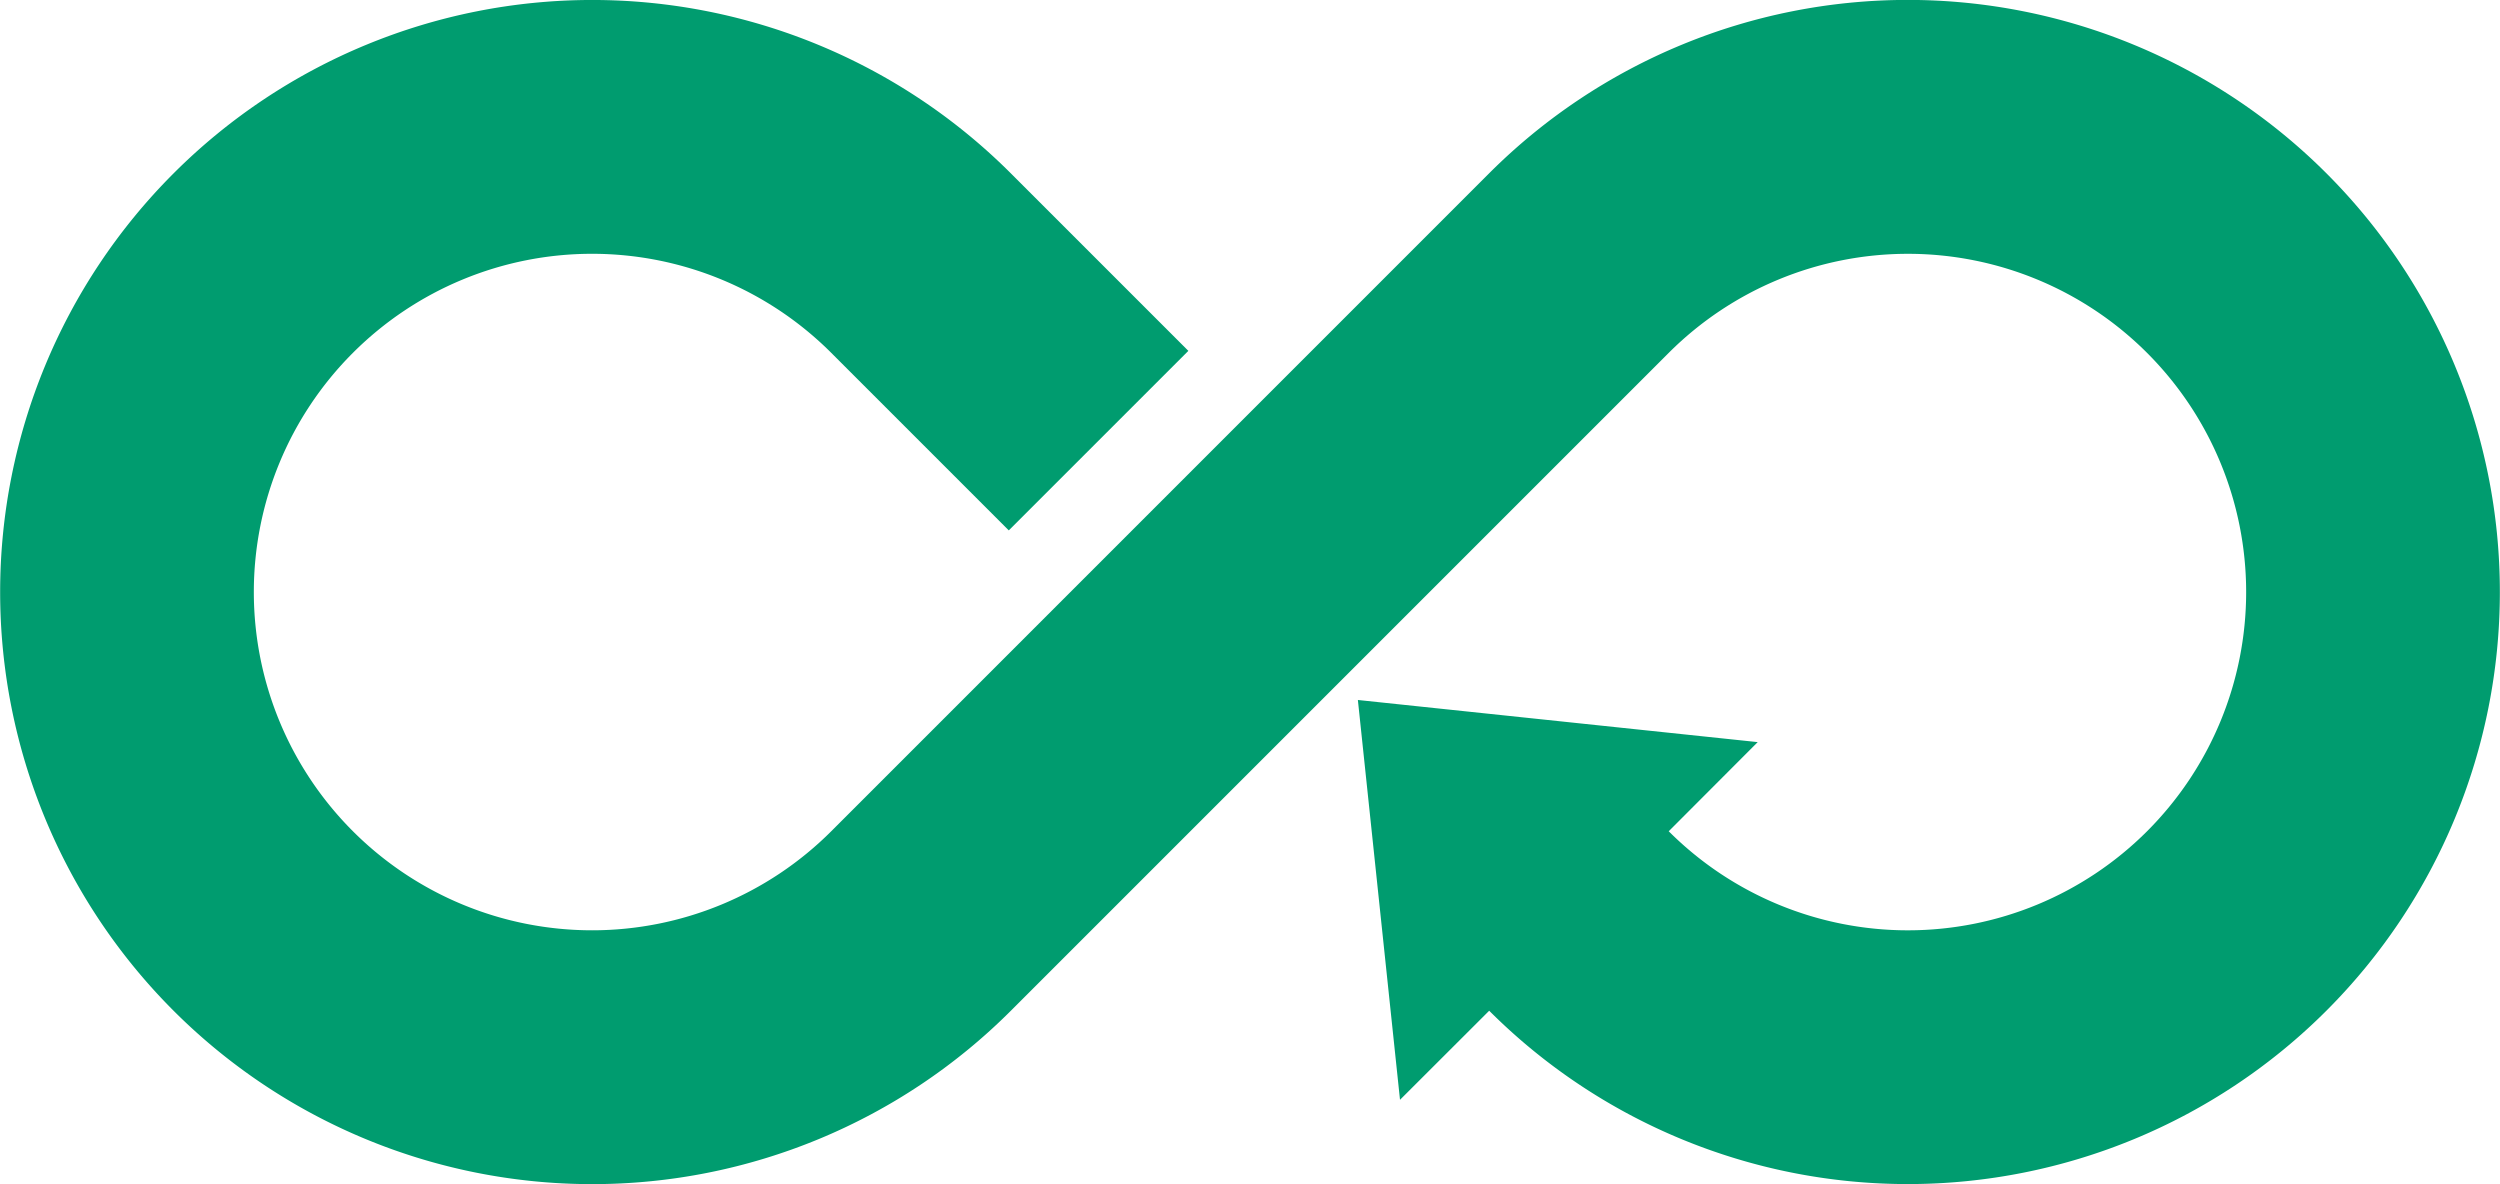
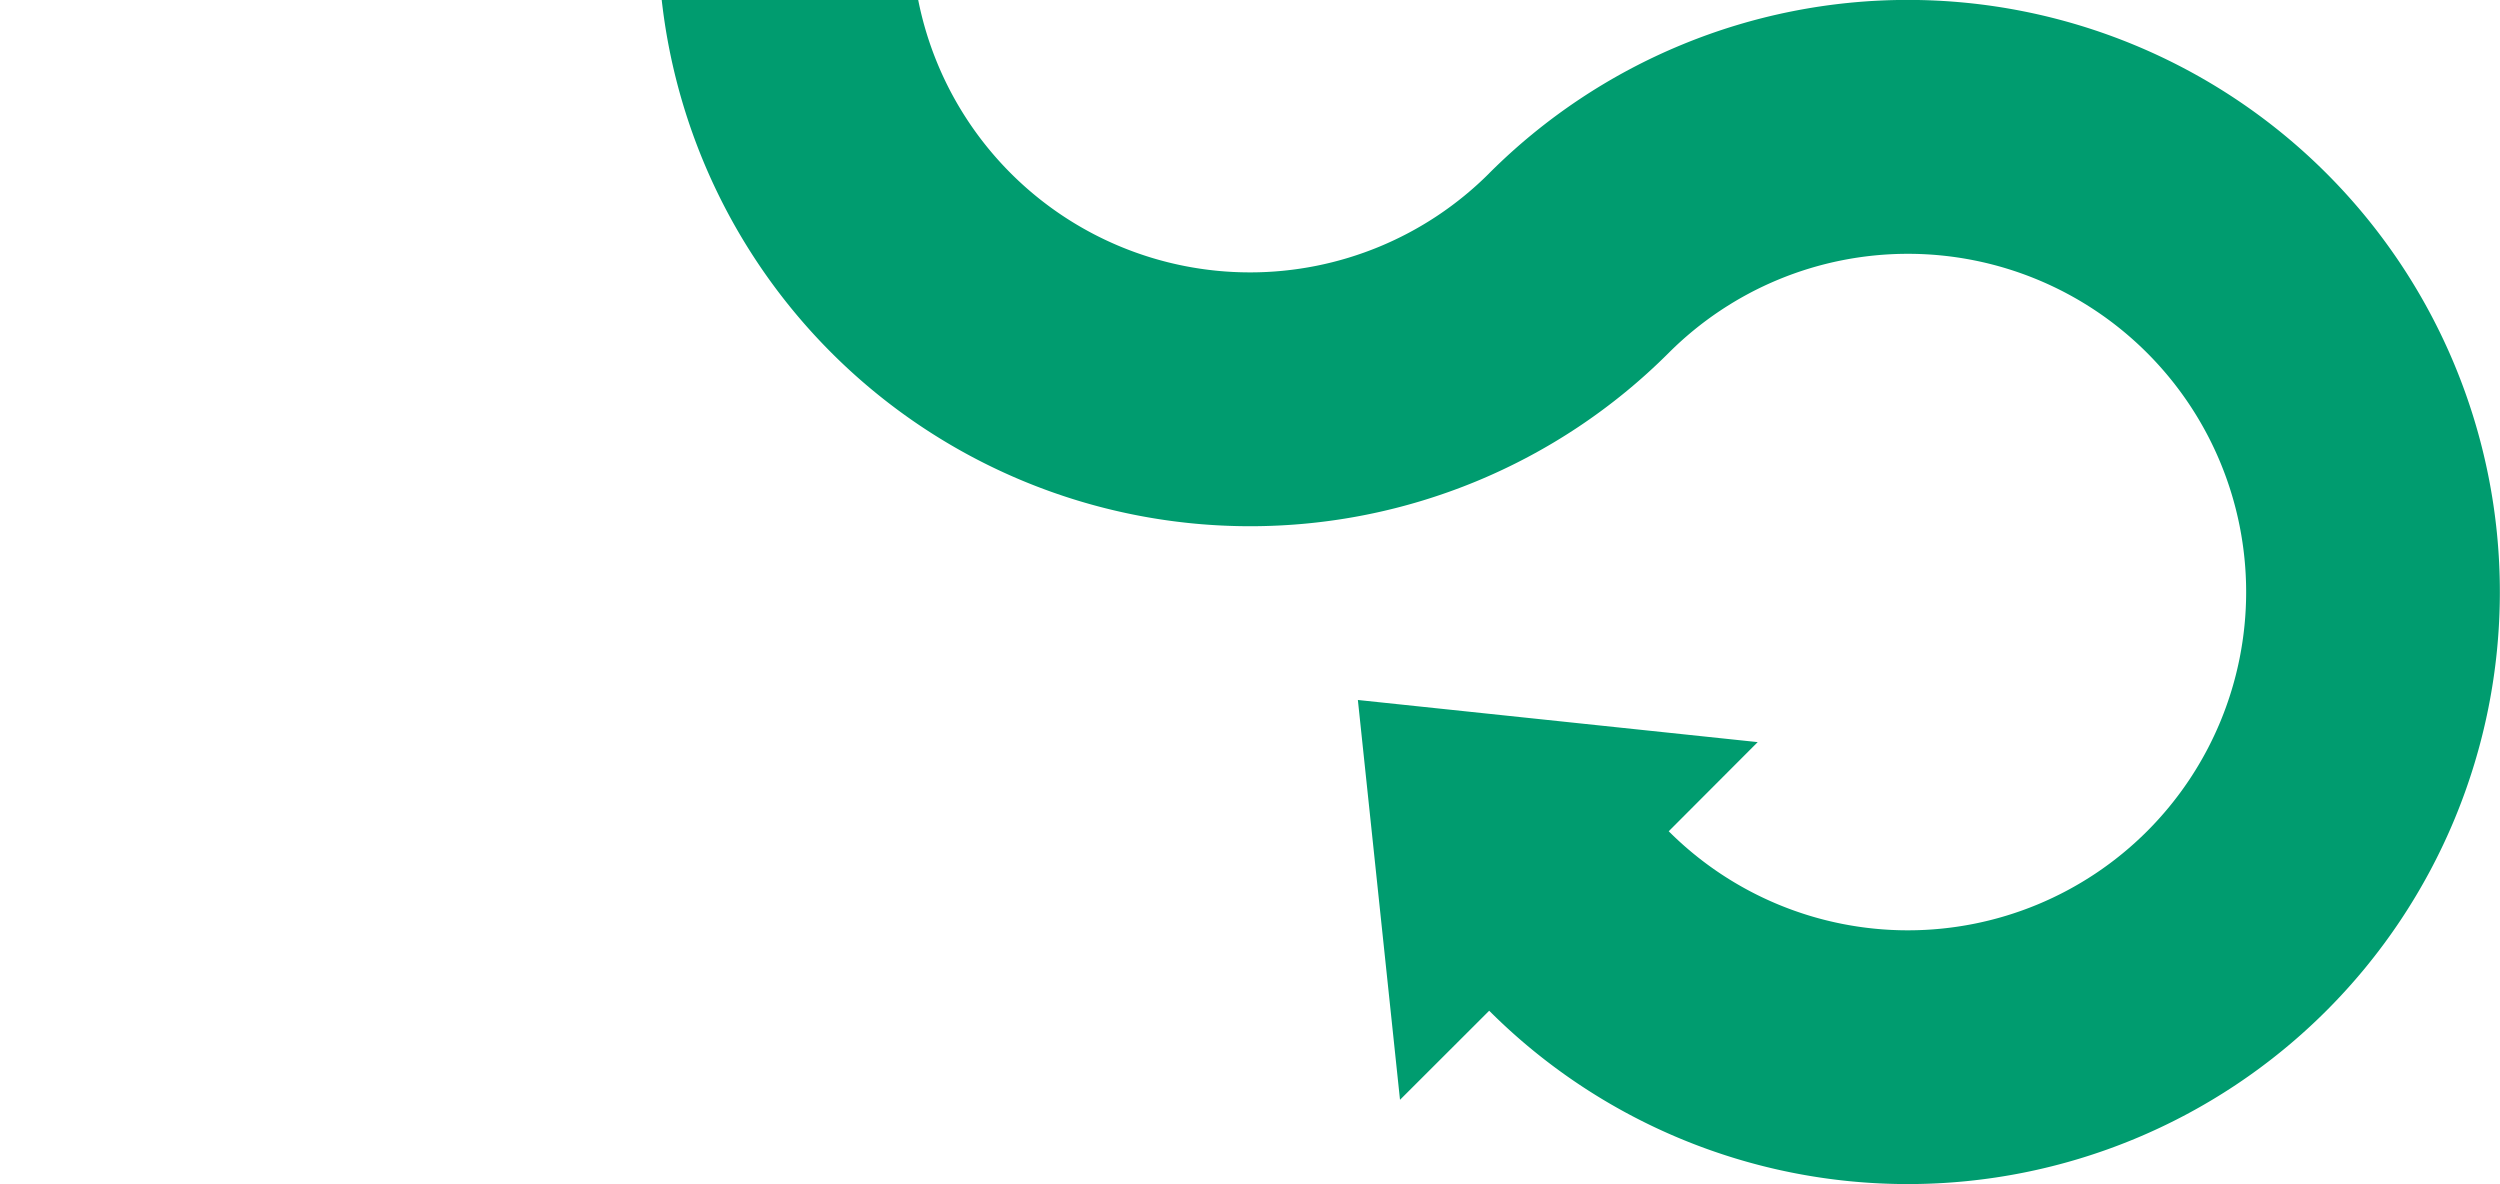
<svg xmlns="http://www.w3.org/2000/svg" width="120.339" height="57" viewBox="0 0 120.339 57">
  <g id="グループ_609" data-name="グループ 609" transform="translate(-832.168 -2121.622)">
-     <path id="パス_164" data-name="パス 164" d="M538.035,257.873a16.282,16.282,0,1,0,0-23.027l-31.669,31.669a28.5,28.5,0,1,1,0-40.312l8.546,8.546-8.643,8.642-8.546-8.546a16.282,16.282,0,1,0,0,23.027L529.393,226.2a28.5,28.5,0,1,1,0,40.312L525.1,270.8l-2.028-19.246,19.246,2.028Z" transform="translate(374.458 1903.762)" fill="#009c6f" fill-rule="evenodd" />
+     <path id="パス_164" data-name="パス 164" d="M538.035,257.873a16.282,16.282,0,1,0,0-23.027a28.5,28.5,0,1,1,0-40.312l8.546,8.546-8.643,8.642-8.546-8.546a16.282,16.282,0,1,0,0,23.027L529.393,226.2a28.5,28.5,0,1,1,0,40.312L525.1,270.8l-2.028-19.246,19.246,2.028Z" transform="translate(374.458 1903.762)" fill="#009c6f" fill-rule="evenodd" />
  </g>
</svg>